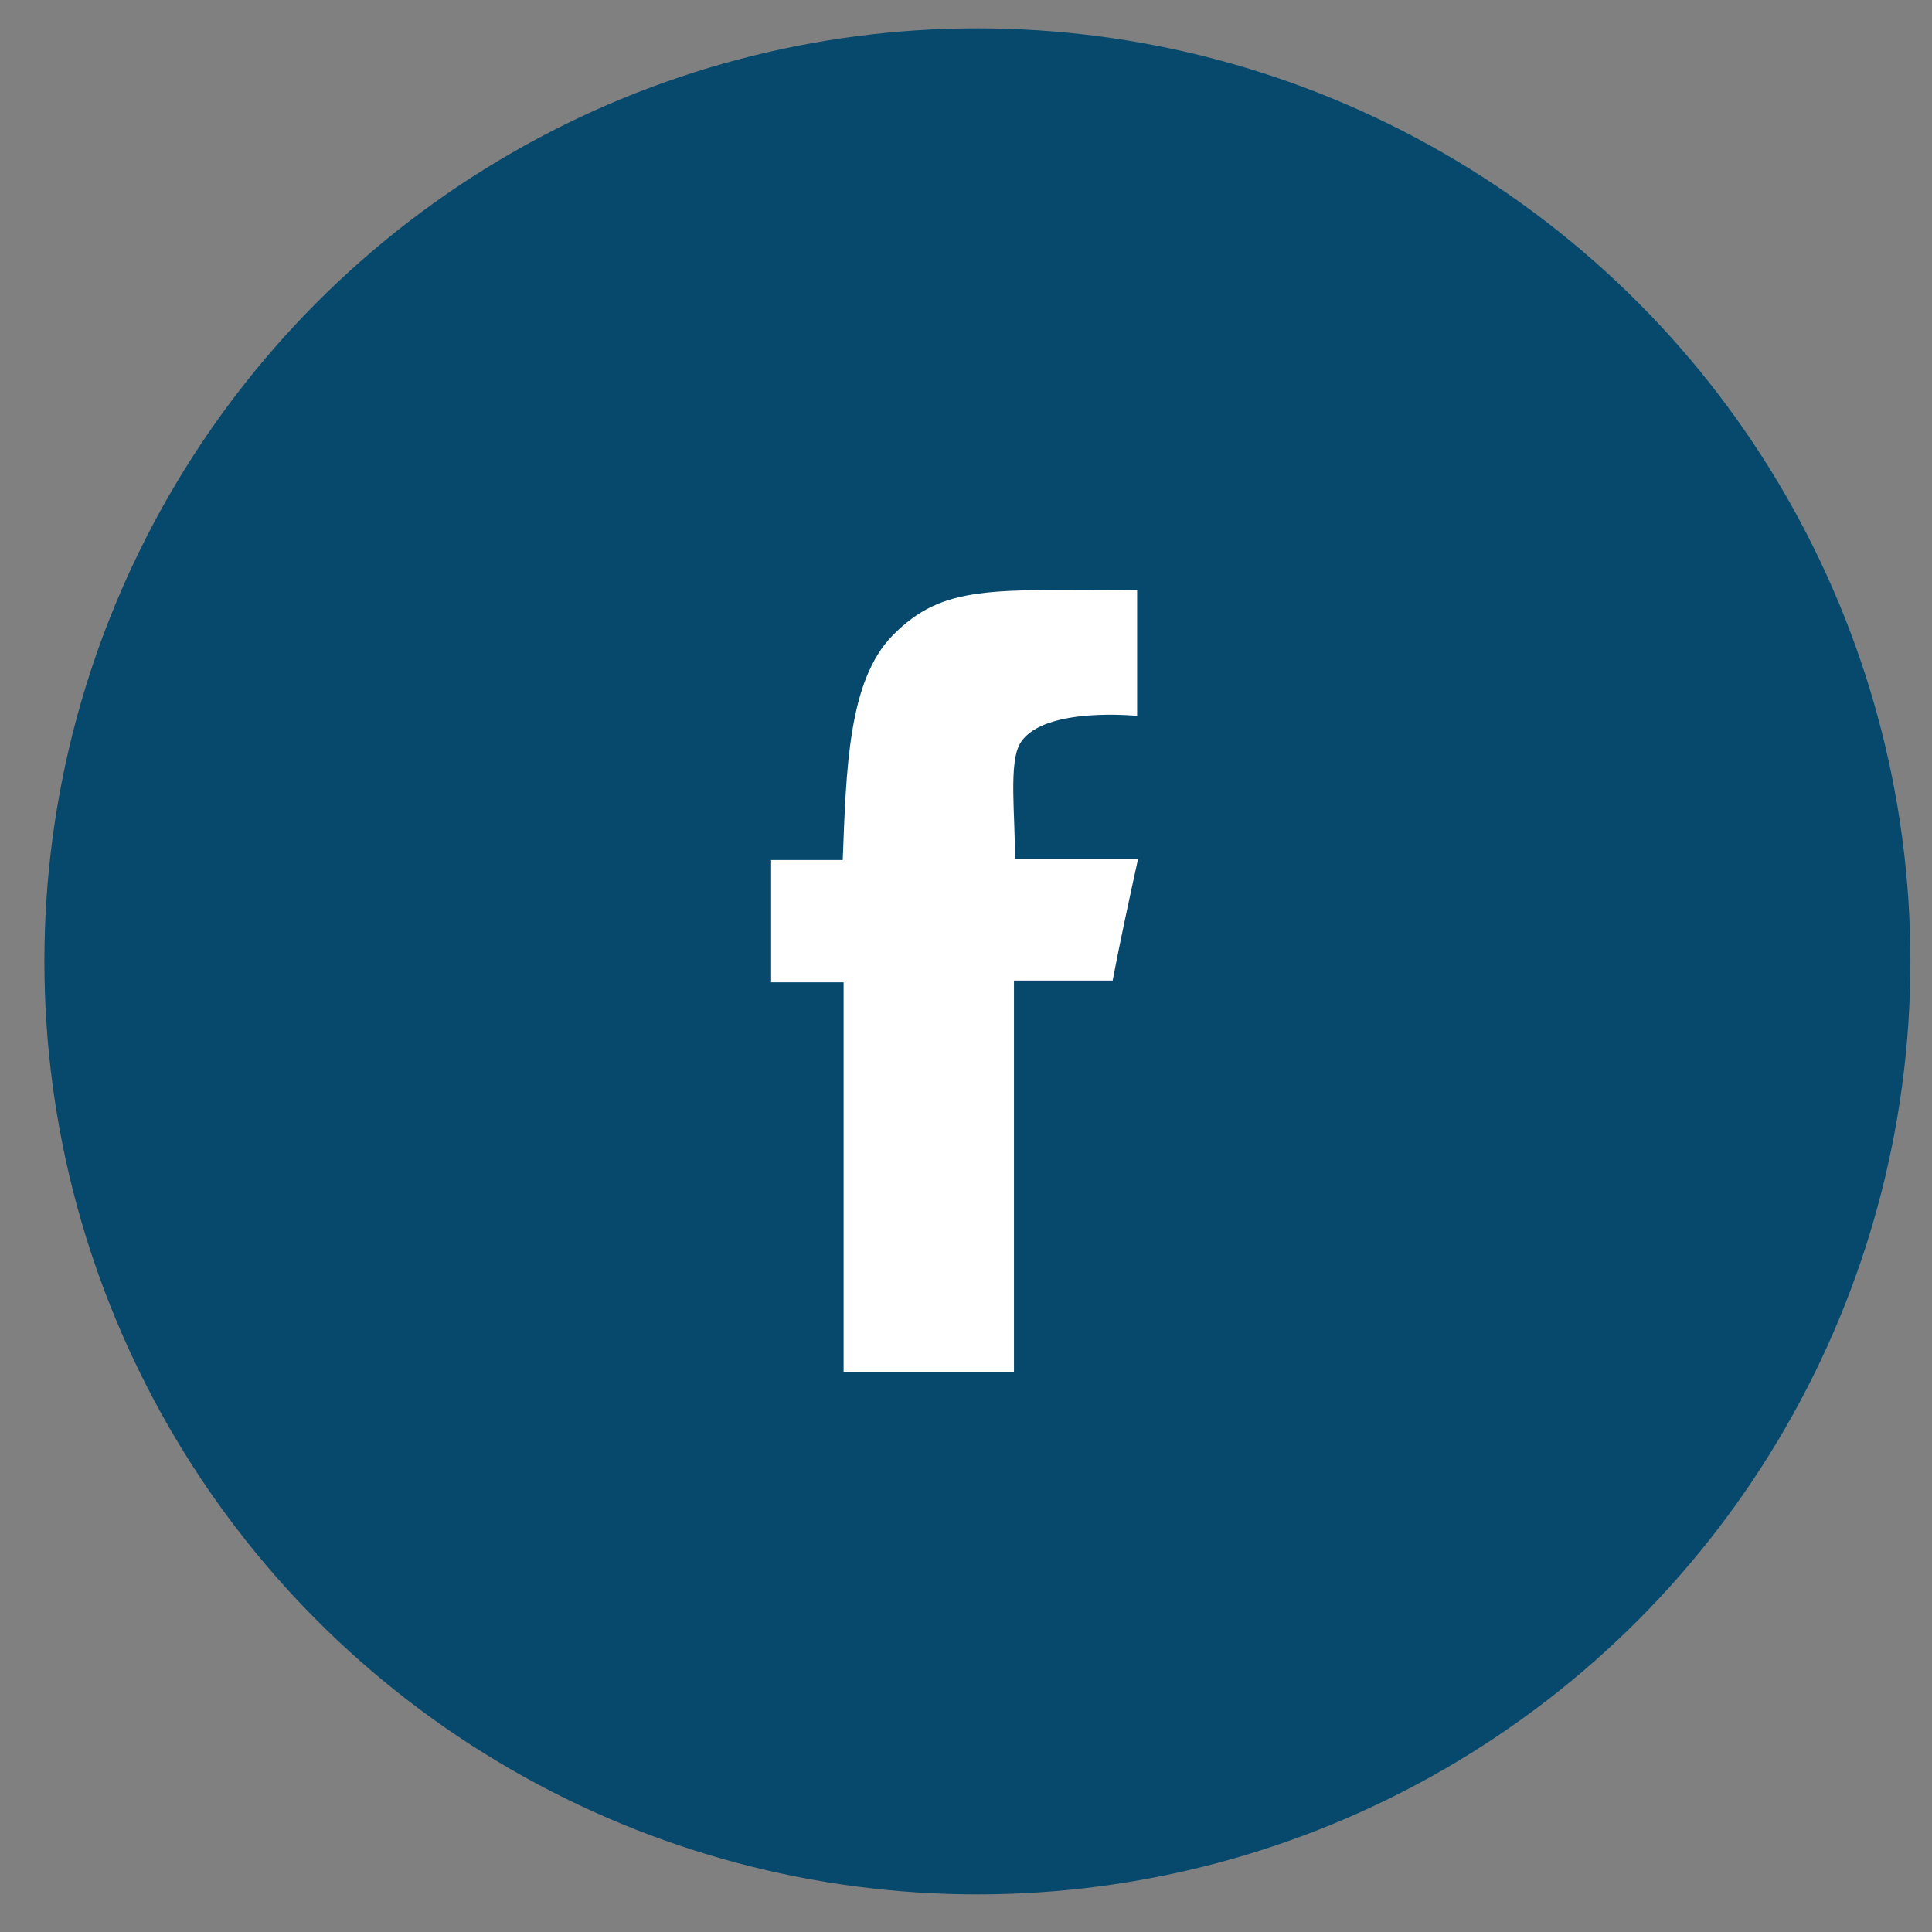
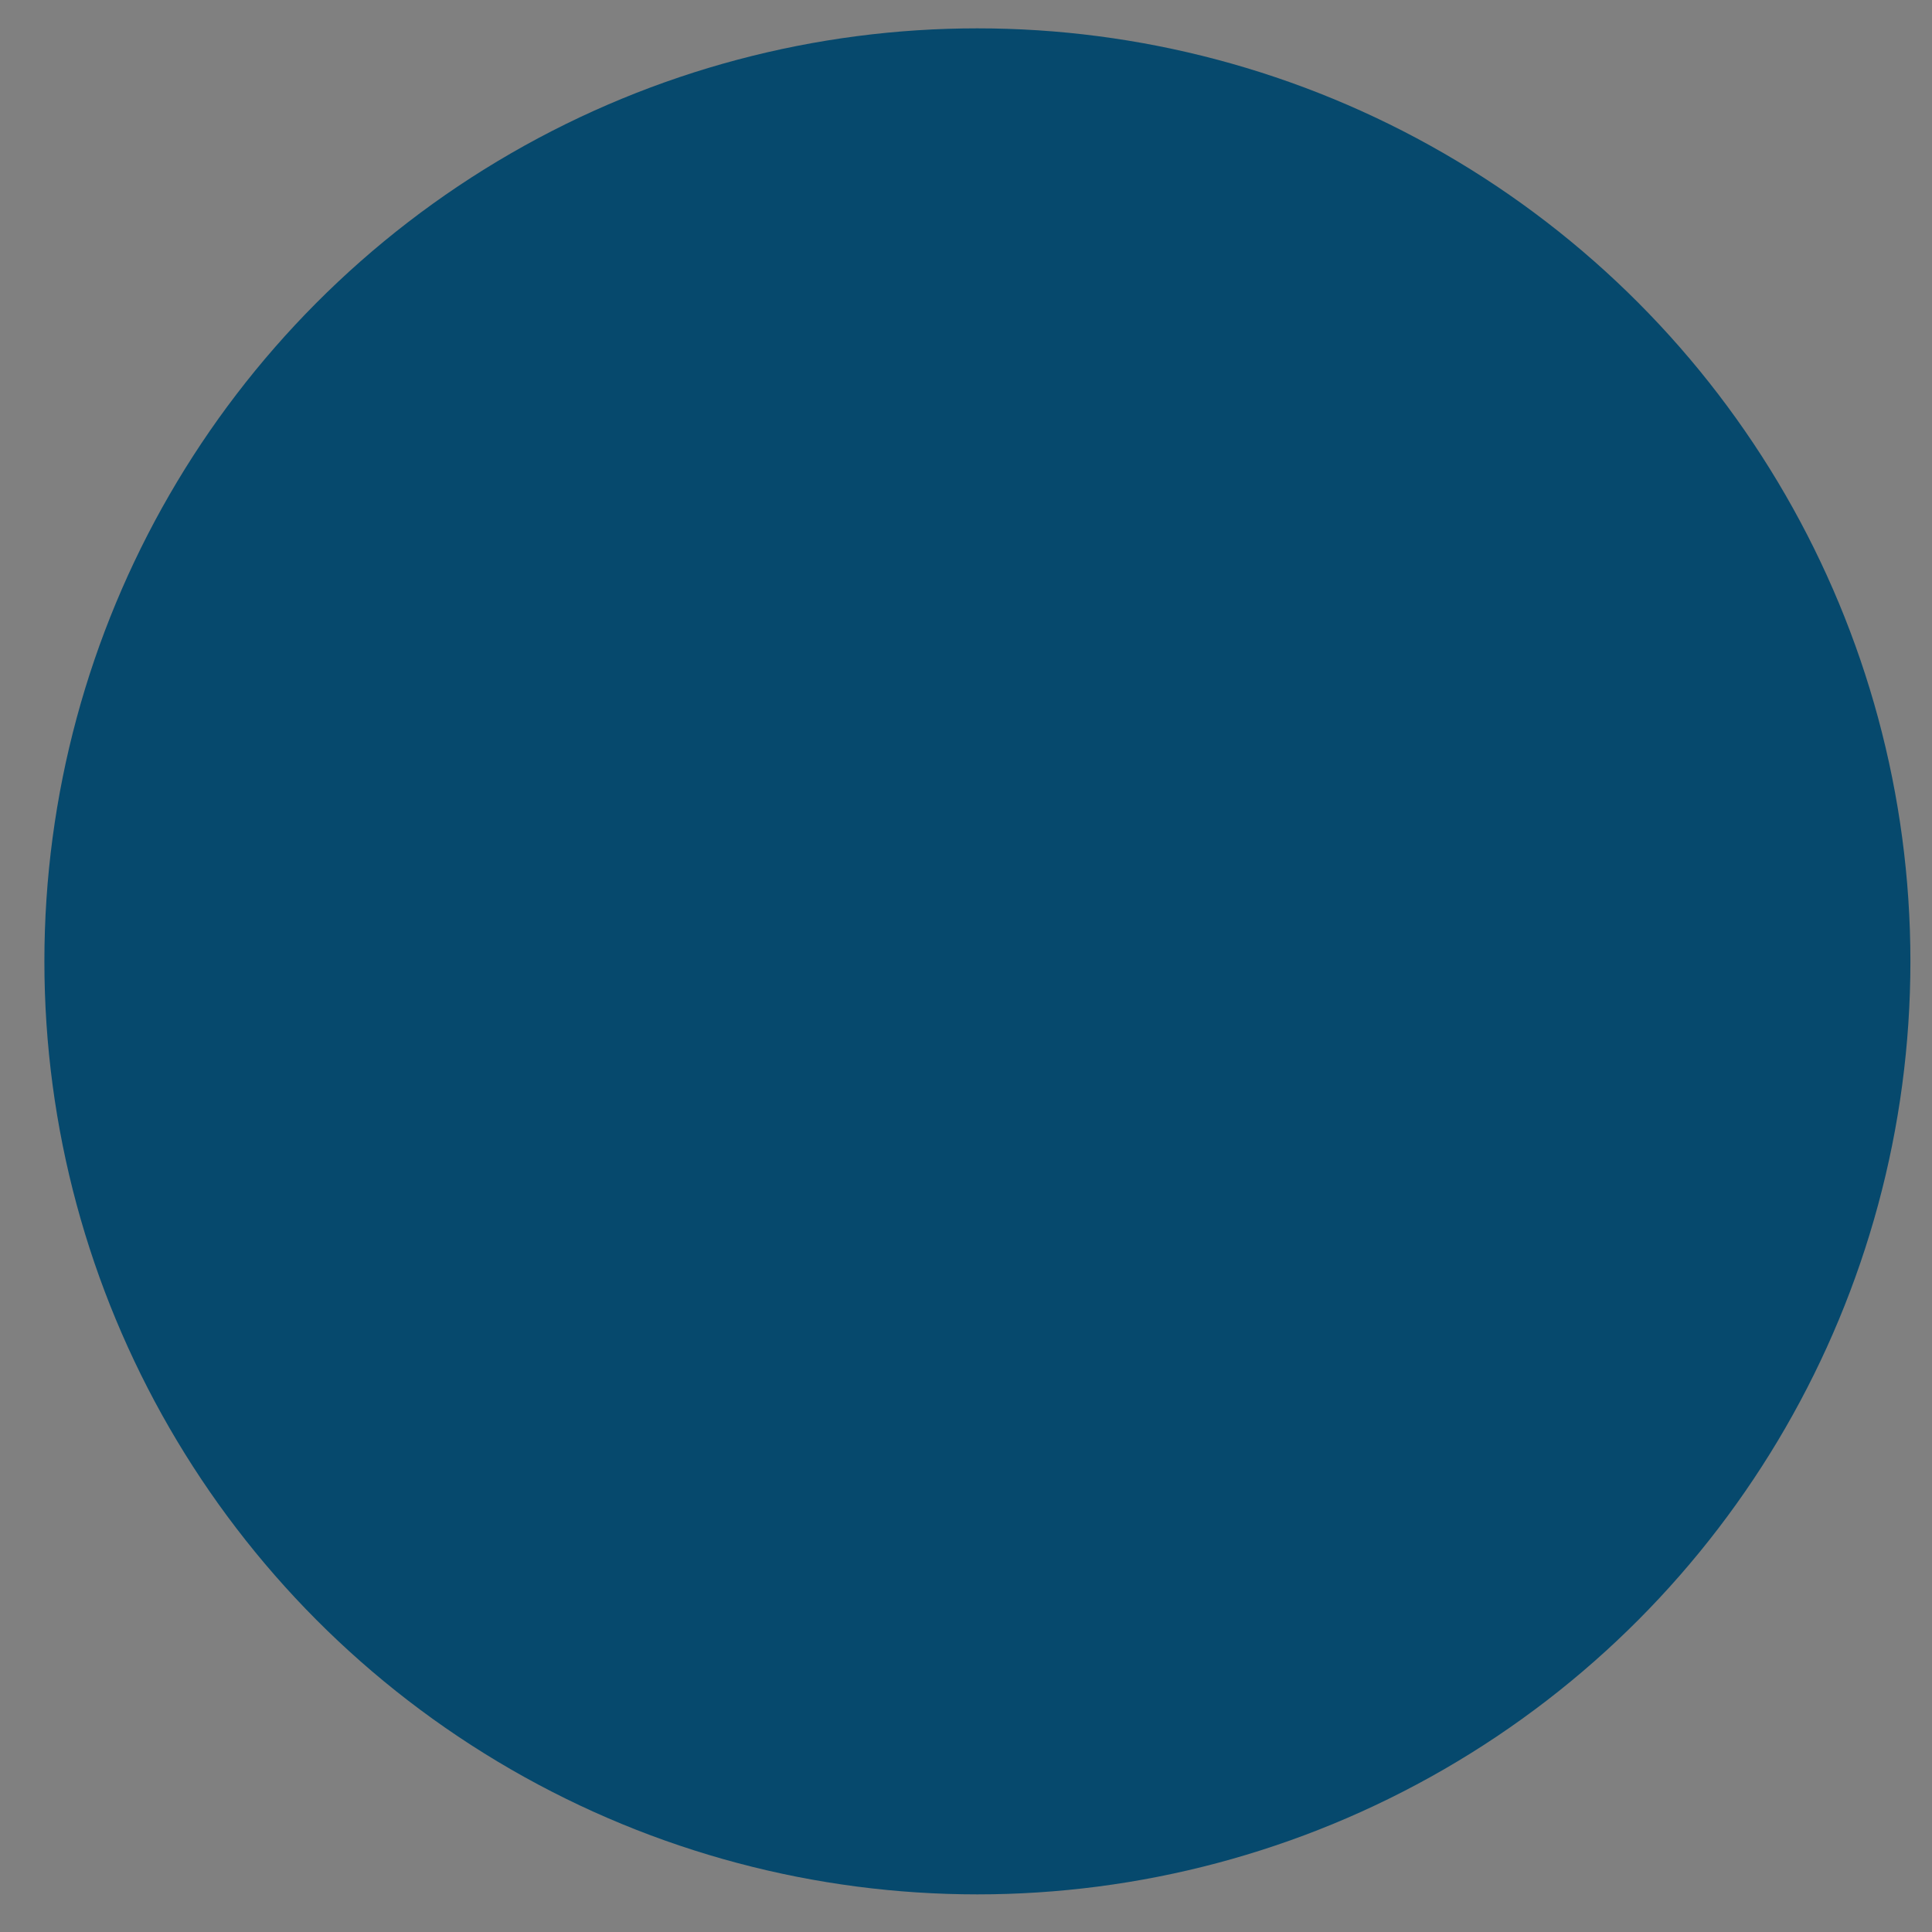
<svg xmlns="http://www.w3.org/2000/svg" width="100%" height="100%" viewBox="0 0 40 40" version="1.1" xml:space="preserve" style="fill-rule:evenodd;clip-rule:evenodd;stroke-linejoin:round;stroke-miterlimit:1.414;">
  <rect x="0" y="0" width="40" height="40" fill="#808080" stroke="none" />
  <ellipse cx="20.236" cy="19.904" rx="19.317" ry="19.317" style="fill:#06496d;" />
-   <path d="M23.543,12.218l0,2.604c0,0 -1.917,-0.199 -2.406,0.543c-0.271,0.398 -0.108,1.573 -0.126,2.423l2.55,0c-0.217,0.995 -0.362,1.664 -0.525,2.514l-2.043,0l0,8.102l-3.527,0c0,-2.496 0,-5.407 0,-8.066l-1.501,0l0,-2.532l1.483,0c0.072,-1.862 0.109,-3.707 1.031,-4.648c1.049,-1.067 2.044,-0.94 5.064,-0.94" style="fill:#fff;" />
</svg>